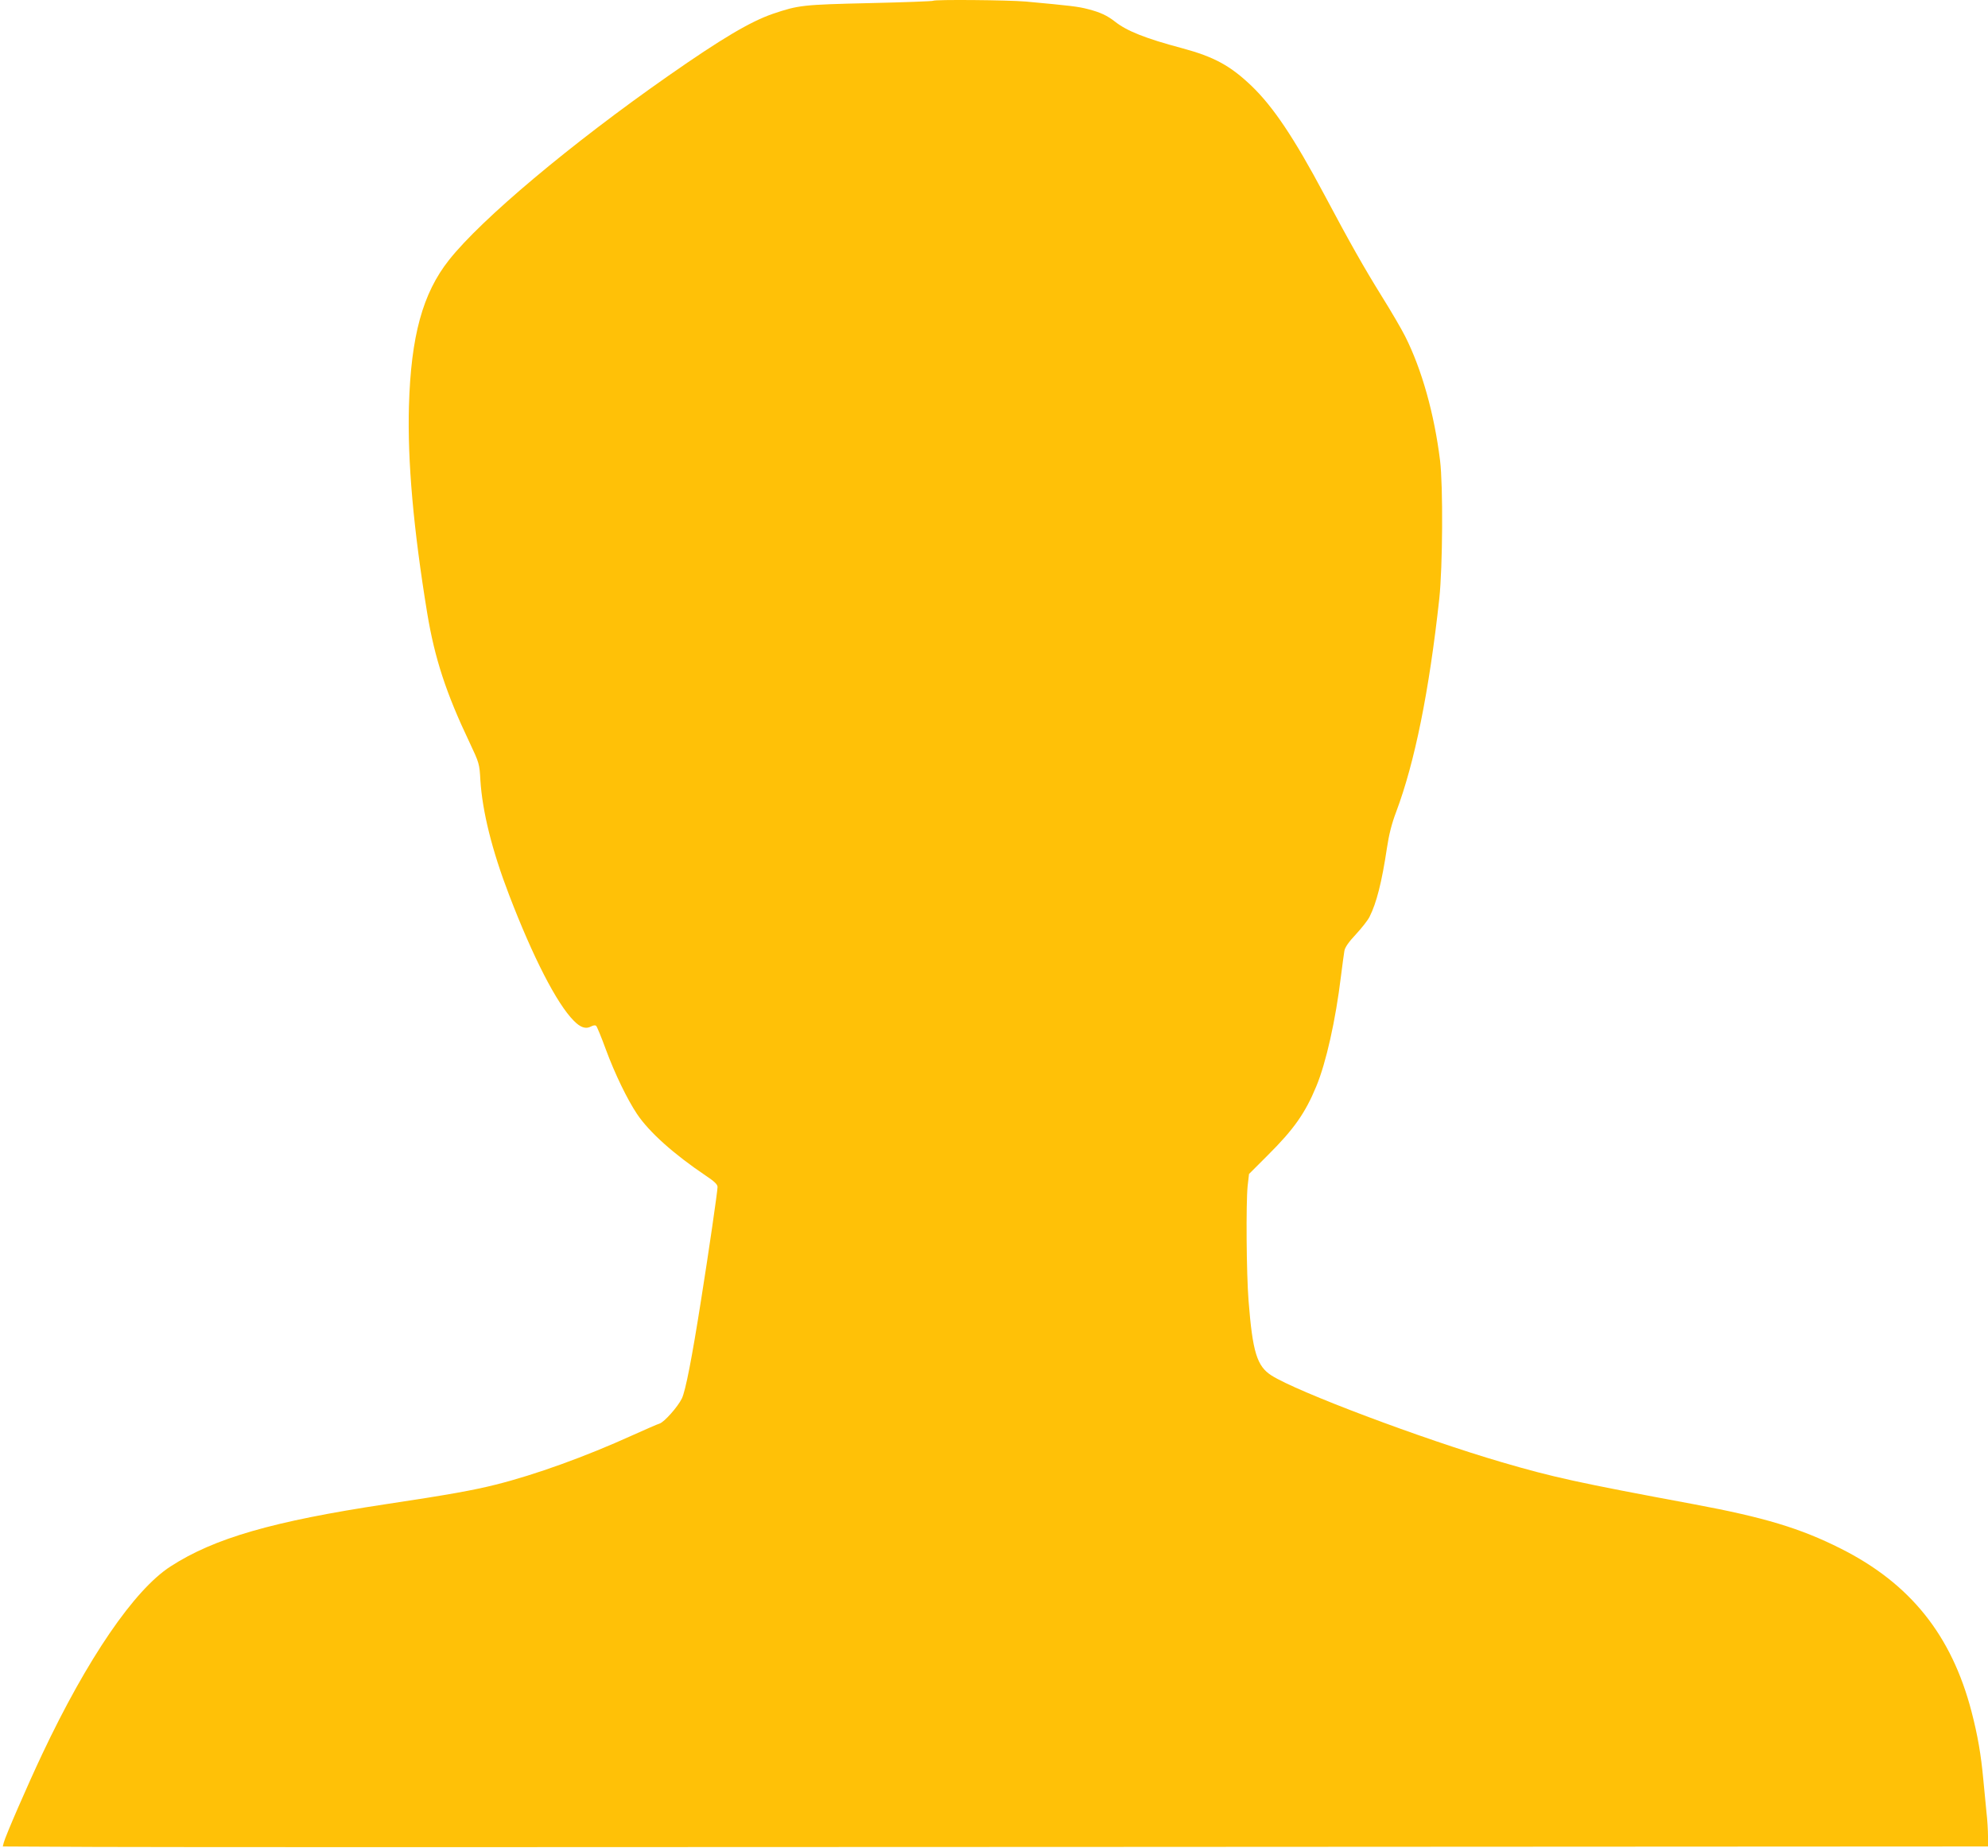
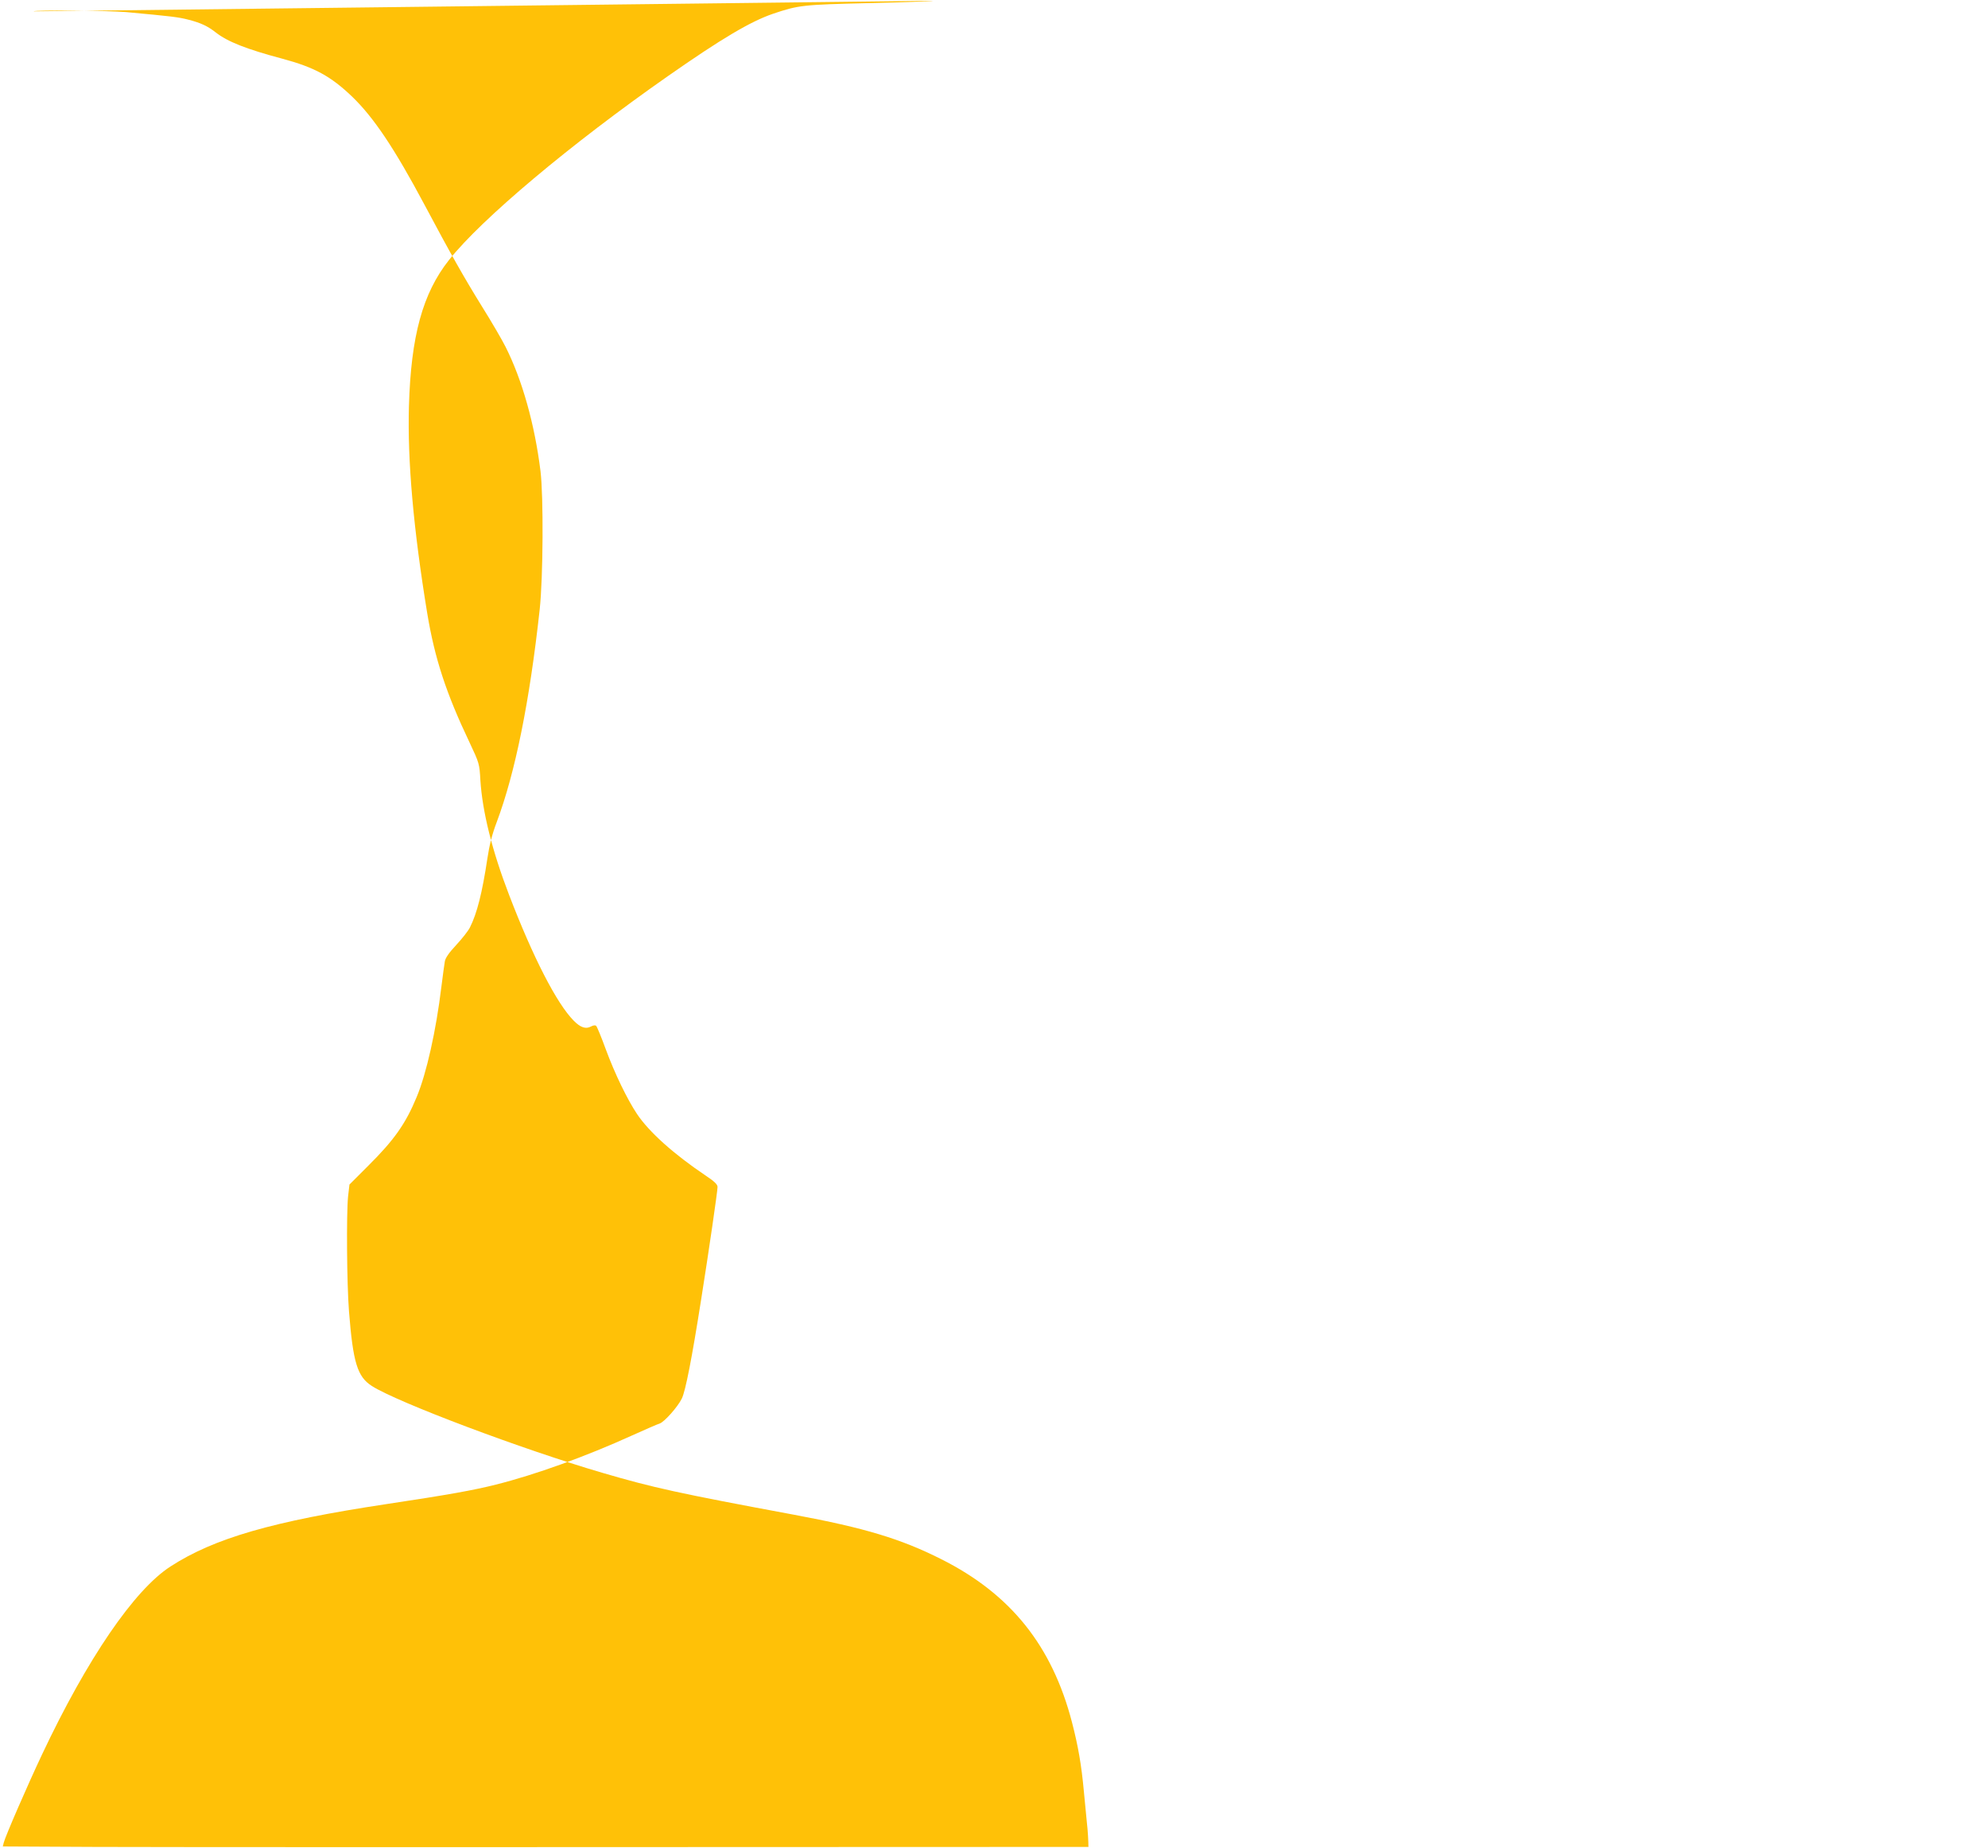
<svg xmlns="http://www.w3.org/2000/svg" version="1.0" width="1280pt" height="1190pt" viewBox="0 0 1280 1190" preserveAspectRatio="xMidYMid meet">
  <g transform="translate(0,1190) scale(0.1,-0.1)" fill="#ffc107" stroke="none">
-     <path d="M6008 11895 c-3 -3 -187 -10 -409 -15 -432 -10 -457 -13 -623 -69 -145 -50 -329 -159 -674 -400 -628 -439 -1202 -921 -1411 -1185 -170 -215 -245 -490 -258 -941 -10 -353 29 -793 118 -1335 48 -289 121 -513 272 -830 63 -134 64 -137 70 -244 13 -202 75 -452 184 -736 155 -405 308 -702 417 -812 43 -44 78 -56 112 -37 15 8 28 9 33 3 5 -5 33 -72 61 -149 59 -160 139 -324 201 -417 78 -117 237 -259 442 -397 57 -38 77 -57 77 -74 0 -26 -56 -413 -106 -727 -59 -375 -100 -586 -124 -635 -27 -55 -113 -151 -143 -161 -12 -3 -91 -38 -176 -76 -299 -136 -626 -254 -878 -317 -143 -36 -302 -65 -708 -126 -728 -110 -1106 -219 -1387 -401 -233 -150 -536 -593 -827 -1210 -94 -199 -237 -528 -247 -569 l-6 -24 599 -3 c329 -2 3205 -2 6391 0 l5792 3 0 65 c0 36 -4 107 -10 157 -5 51 -14 144 -20 207 -15 163 -36 285 -76 439 -128 492 -394 825 -842 1050 -260 131 -492 201 -948 286 -748 139 -906 174 -1234 270 -513 150 -1320 454 -1484 559 -93 60 -121 150 -147 481 -14 177 -17 626 -6 738 l9 78 122 122 c166 165 240 270 311 442 63 151 125 428 159 710 9 72 19 145 22 162 3 22 27 57 74 107 38 41 78 92 88 113 45 89 79 223 112 443 13 87 31 158 60 234 119 317 212 776 277 1371 22 204 25 726 5 890 -37 299 -117 586 -225 800 -22 44 -90 161 -152 260 -111 179 -201 337 -370 655 -194 364 -327 562 -466 696 -137 131 -241 188 -449 244 -233 62 -354 110 -430 170 -51 40 -96 61 -174 81 -65 17 -109 22 -401 49 -113 10 -588 14 -597 5z" />
+     <path d="M6008 11895 c-3 -3 -187 -10 -409 -15 -432 -10 -457 -13 -623 -69 -145 -50 -329 -159 -674 -400 -628 -439 -1202 -921 -1411 -1185 -170 -215 -245 -490 -258 -941 -10 -353 29 -793 118 -1335 48 -289 121 -513 272 -830 63 -134 64 -137 70 -244 13 -202 75 -452 184 -736 155 -405 308 -702 417 -812 43 -44 78 -56 112 -37 15 8 28 9 33 3 5 -5 33 -72 61 -149 59 -160 139 -324 201 -417 78 -117 237 -259 442 -397 57 -38 77 -57 77 -74 0 -26 -56 -413 -106 -727 -59 -375 -100 -586 -124 -635 -27 -55 -113 -151 -143 -161 -12 -3 -91 -38 -176 -76 -299 -136 -626 -254 -878 -317 -143 -36 -302 -65 -708 -126 -728 -110 -1106 -219 -1387 -401 -233 -150 -536 -593 -827 -1210 -94 -199 -237 -528 -247 -569 l-6 -24 599 -3 c329 -2 3205 -2 6391 0 c0 36 -4 107 -10 157 -5 51 -14 144 -20 207 -15 163 -36 285 -76 439 -128 492 -394 825 -842 1050 -260 131 -492 201 -948 286 -748 139 -906 174 -1234 270 -513 150 -1320 454 -1484 559 -93 60 -121 150 -147 481 -14 177 -17 626 -6 738 l9 78 122 122 c166 165 240 270 311 442 63 151 125 428 159 710 9 72 19 145 22 162 3 22 27 57 74 107 38 41 78 92 88 113 45 89 79 223 112 443 13 87 31 158 60 234 119 317 212 776 277 1371 22 204 25 726 5 890 -37 299 -117 586 -225 800 -22 44 -90 161 -152 260 -111 179 -201 337 -370 655 -194 364 -327 562 -466 696 -137 131 -241 188 -449 244 -233 62 -354 110 -430 170 -51 40 -96 61 -174 81 -65 17 -109 22 -401 49 -113 10 -588 14 -597 5z" />
  </g>
</svg>